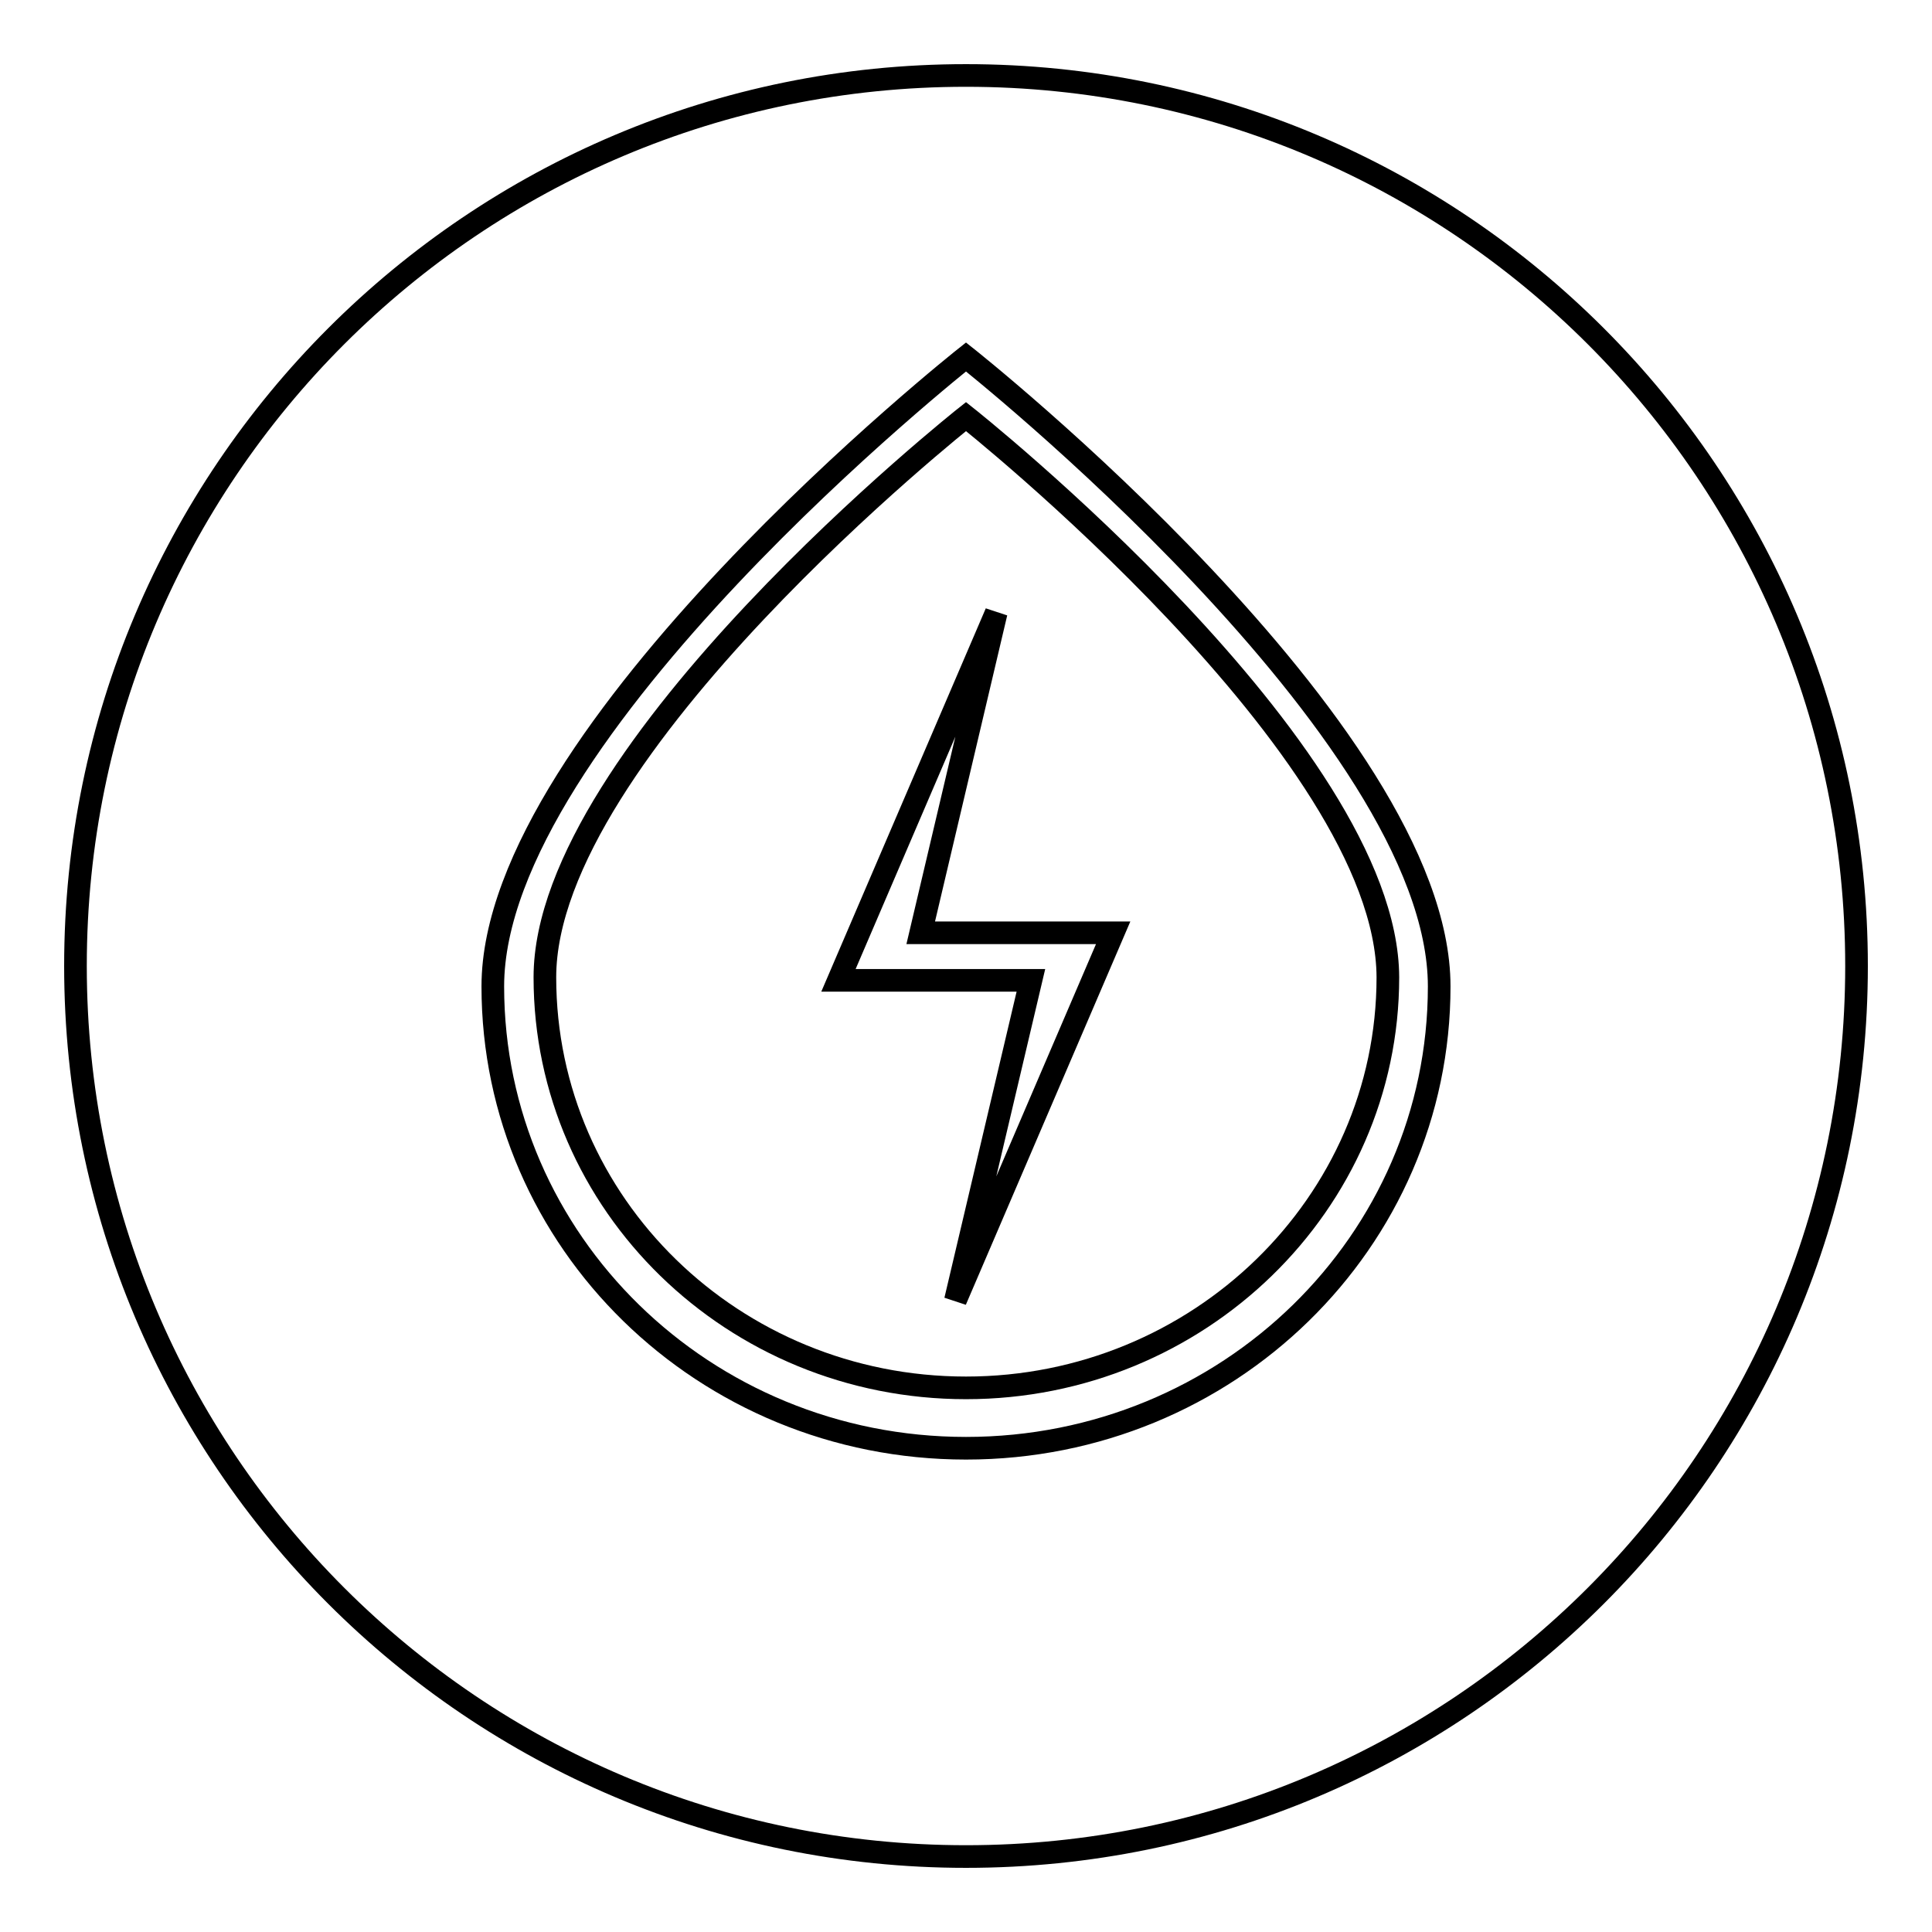
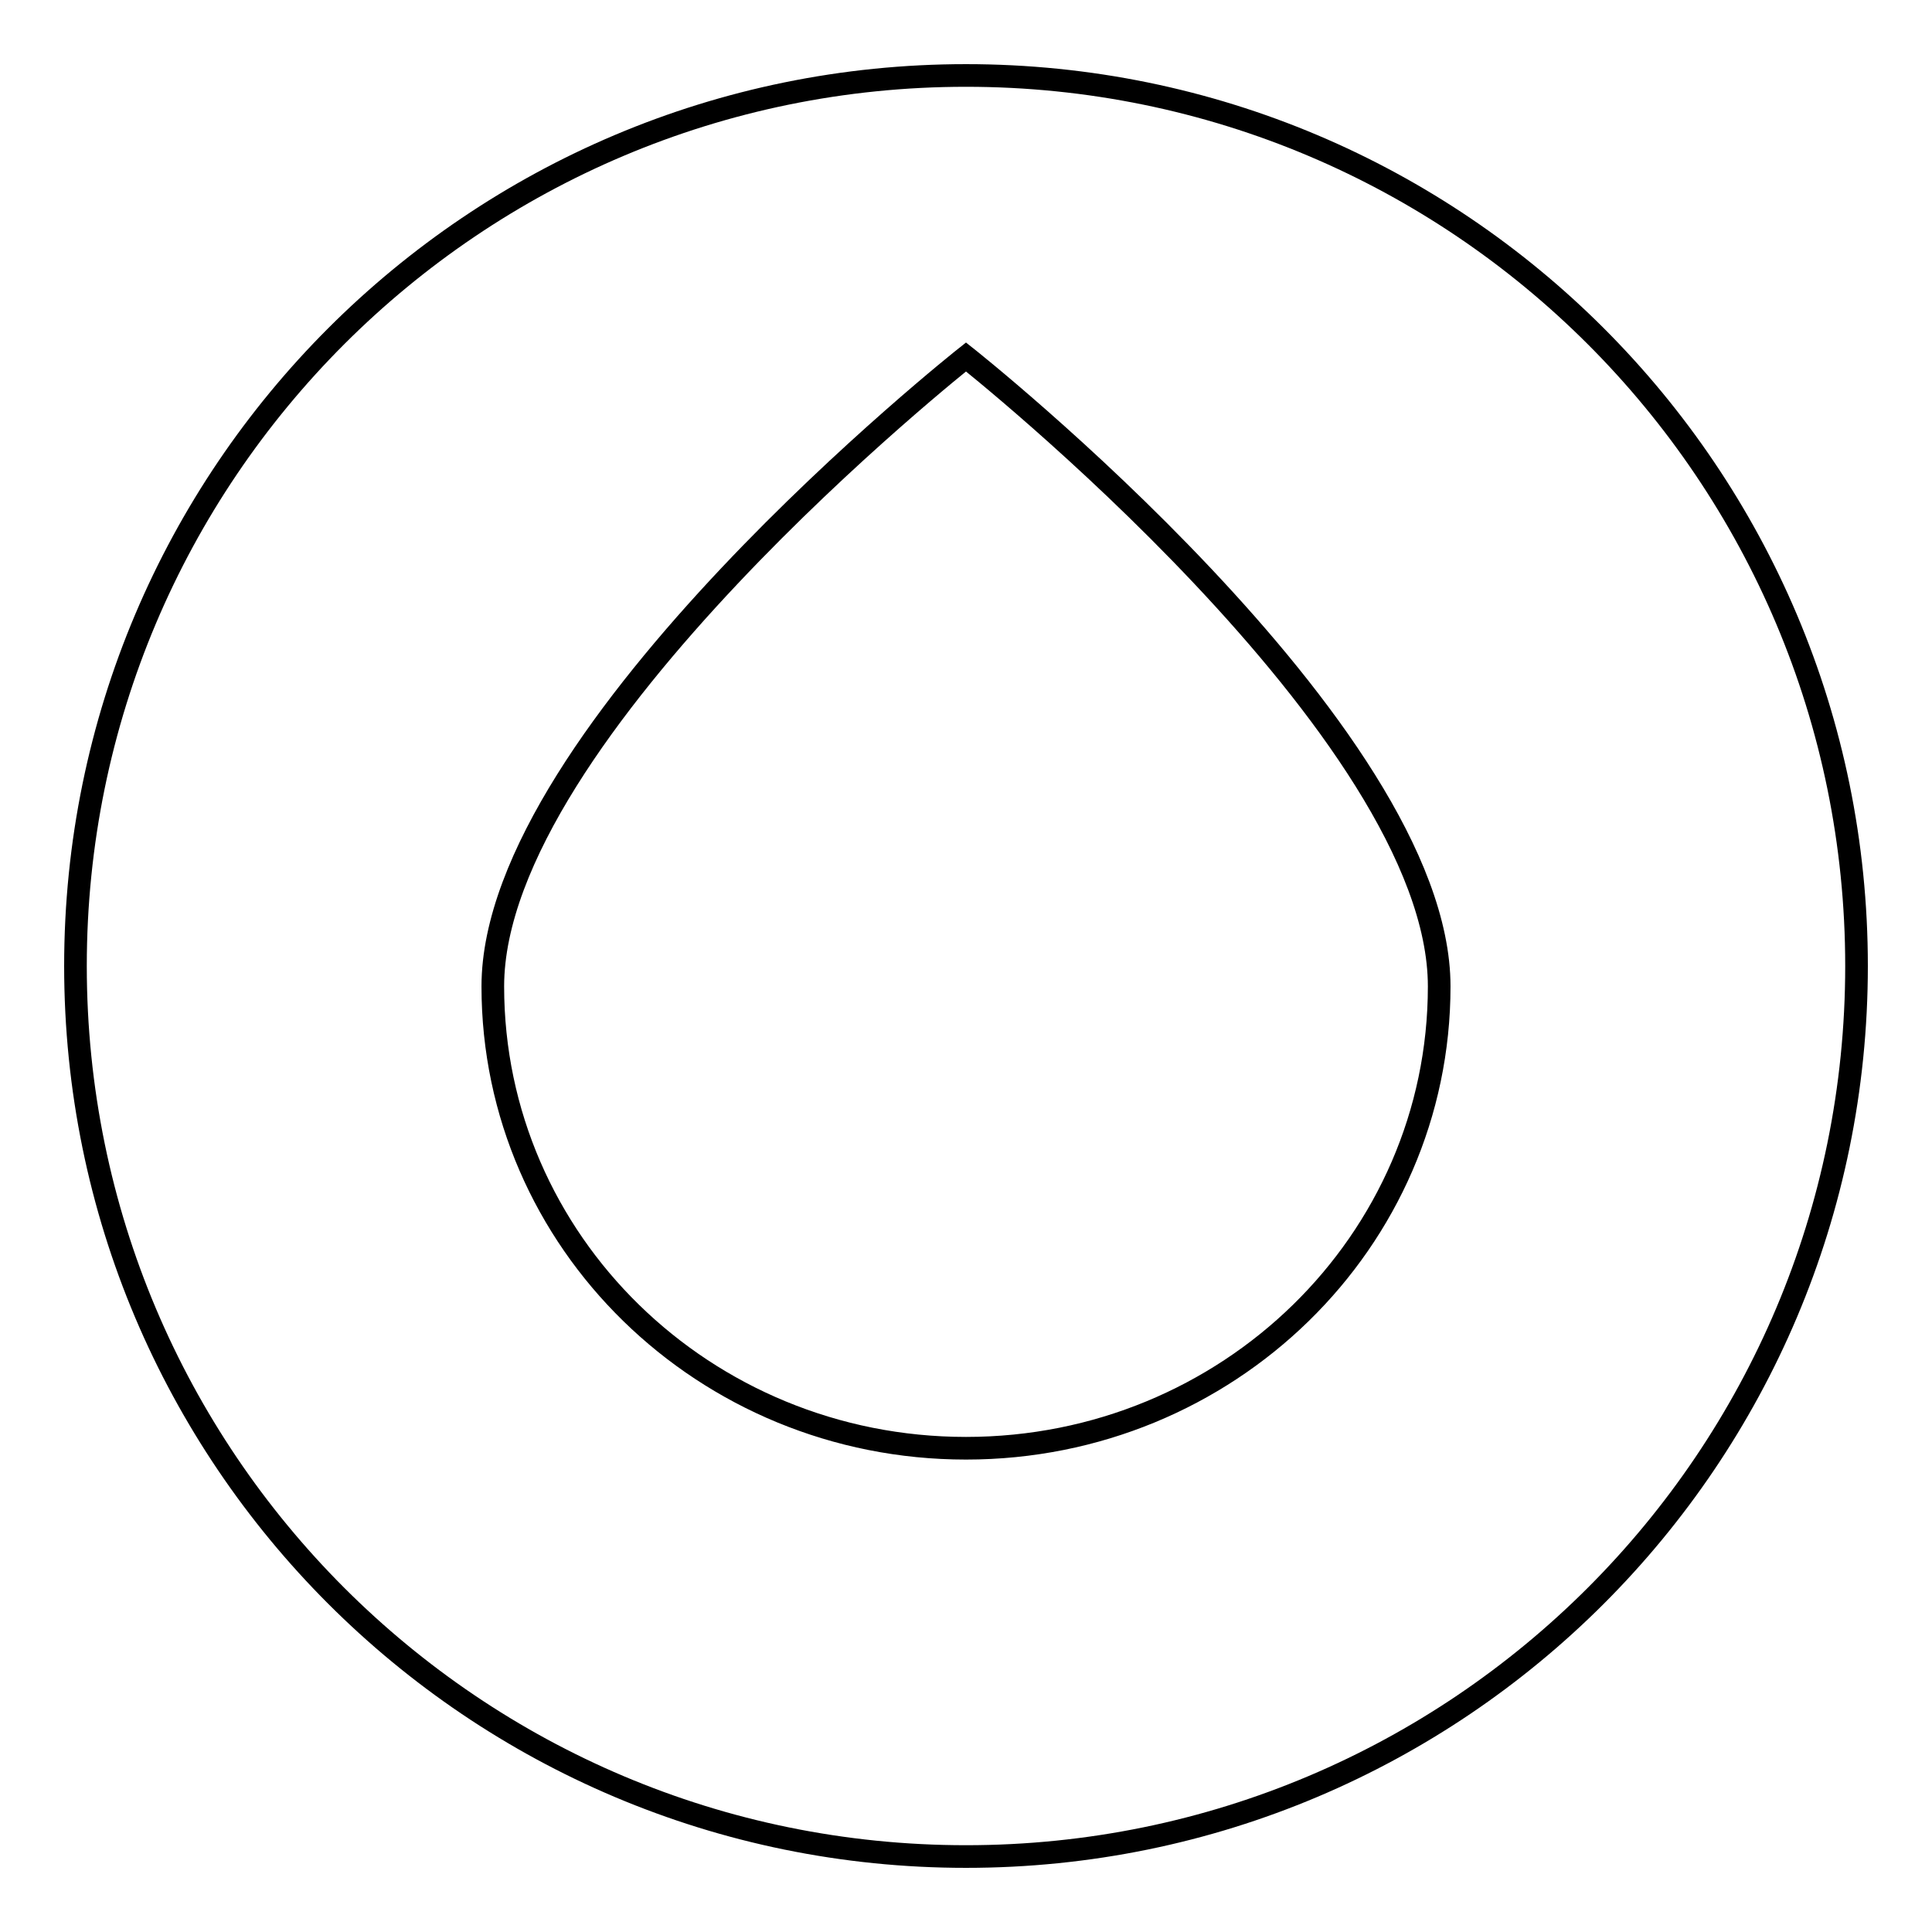
<svg xmlns="http://www.w3.org/2000/svg" version="1.1" x="0px" y="0px" viewBox="0 0 256 256" enable-background="new 0 0 256 256" xml:space="preserve">
  <g>
    <g>
-       <path stroke-width="3" fill-opacity="0" stroke="#000000" d="M128,55.2c0,0-55.8,44.2-55.8,74.3c0,30.1,25,54.4,55.8,54.4c30.8,0,55.9-24.4,55.9-54.4C183.8,99.4,128,55.2,128,55.2z M126.6,172.3l10-42.4h-25.5L132,81.2l-10,42.4h25.5L126.6,172.3z" />
      <path stroke-width="3" fill-opacity="0" stroke="#000000" d="M128,10C62.8,10,10,62.8,10,128c0,65.2,52.8,118,118,118c65.2,0,118-52.8,118-118C246,62.8,193.2,10,128,10z M128,191.9c-34.7,0-62.7-27.4-62.7-61.2c0-33.8,62.7-83.4,62.7-83.4s62.7,49.6,62.7,83.4C190.7,164.5,162.7,191.9,128,191.9z" />
    </g>
  </g>
</svg>